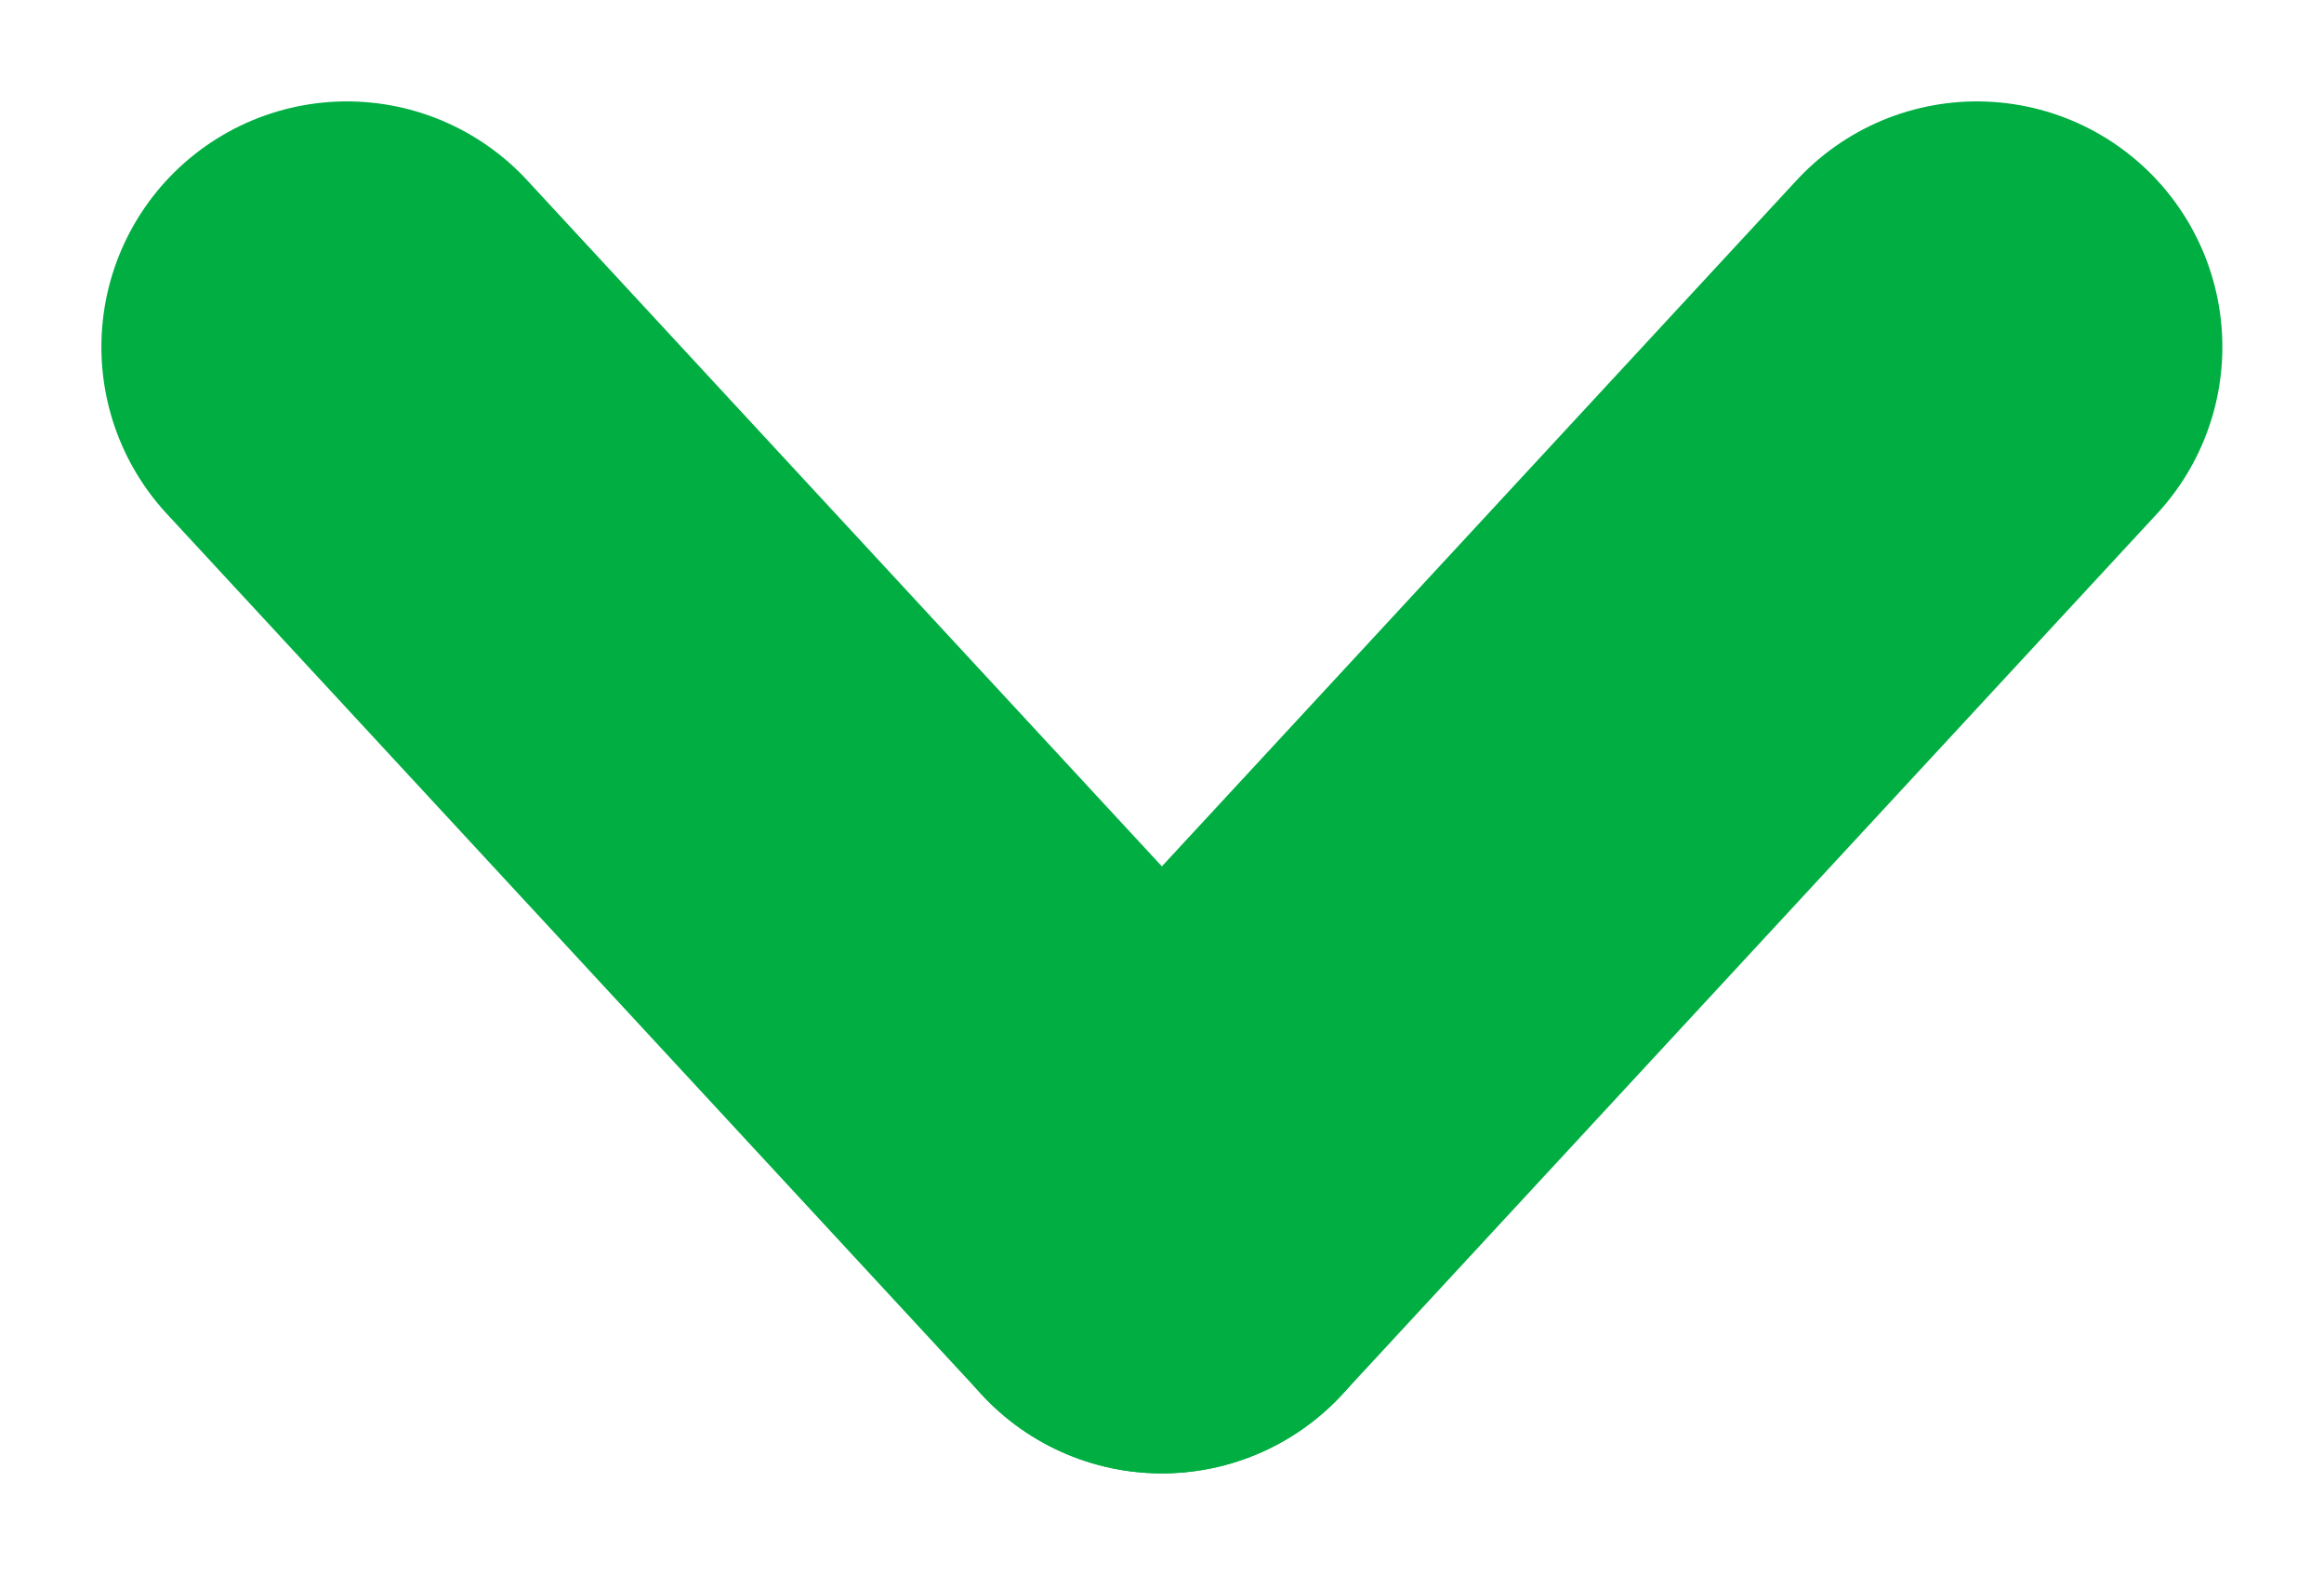
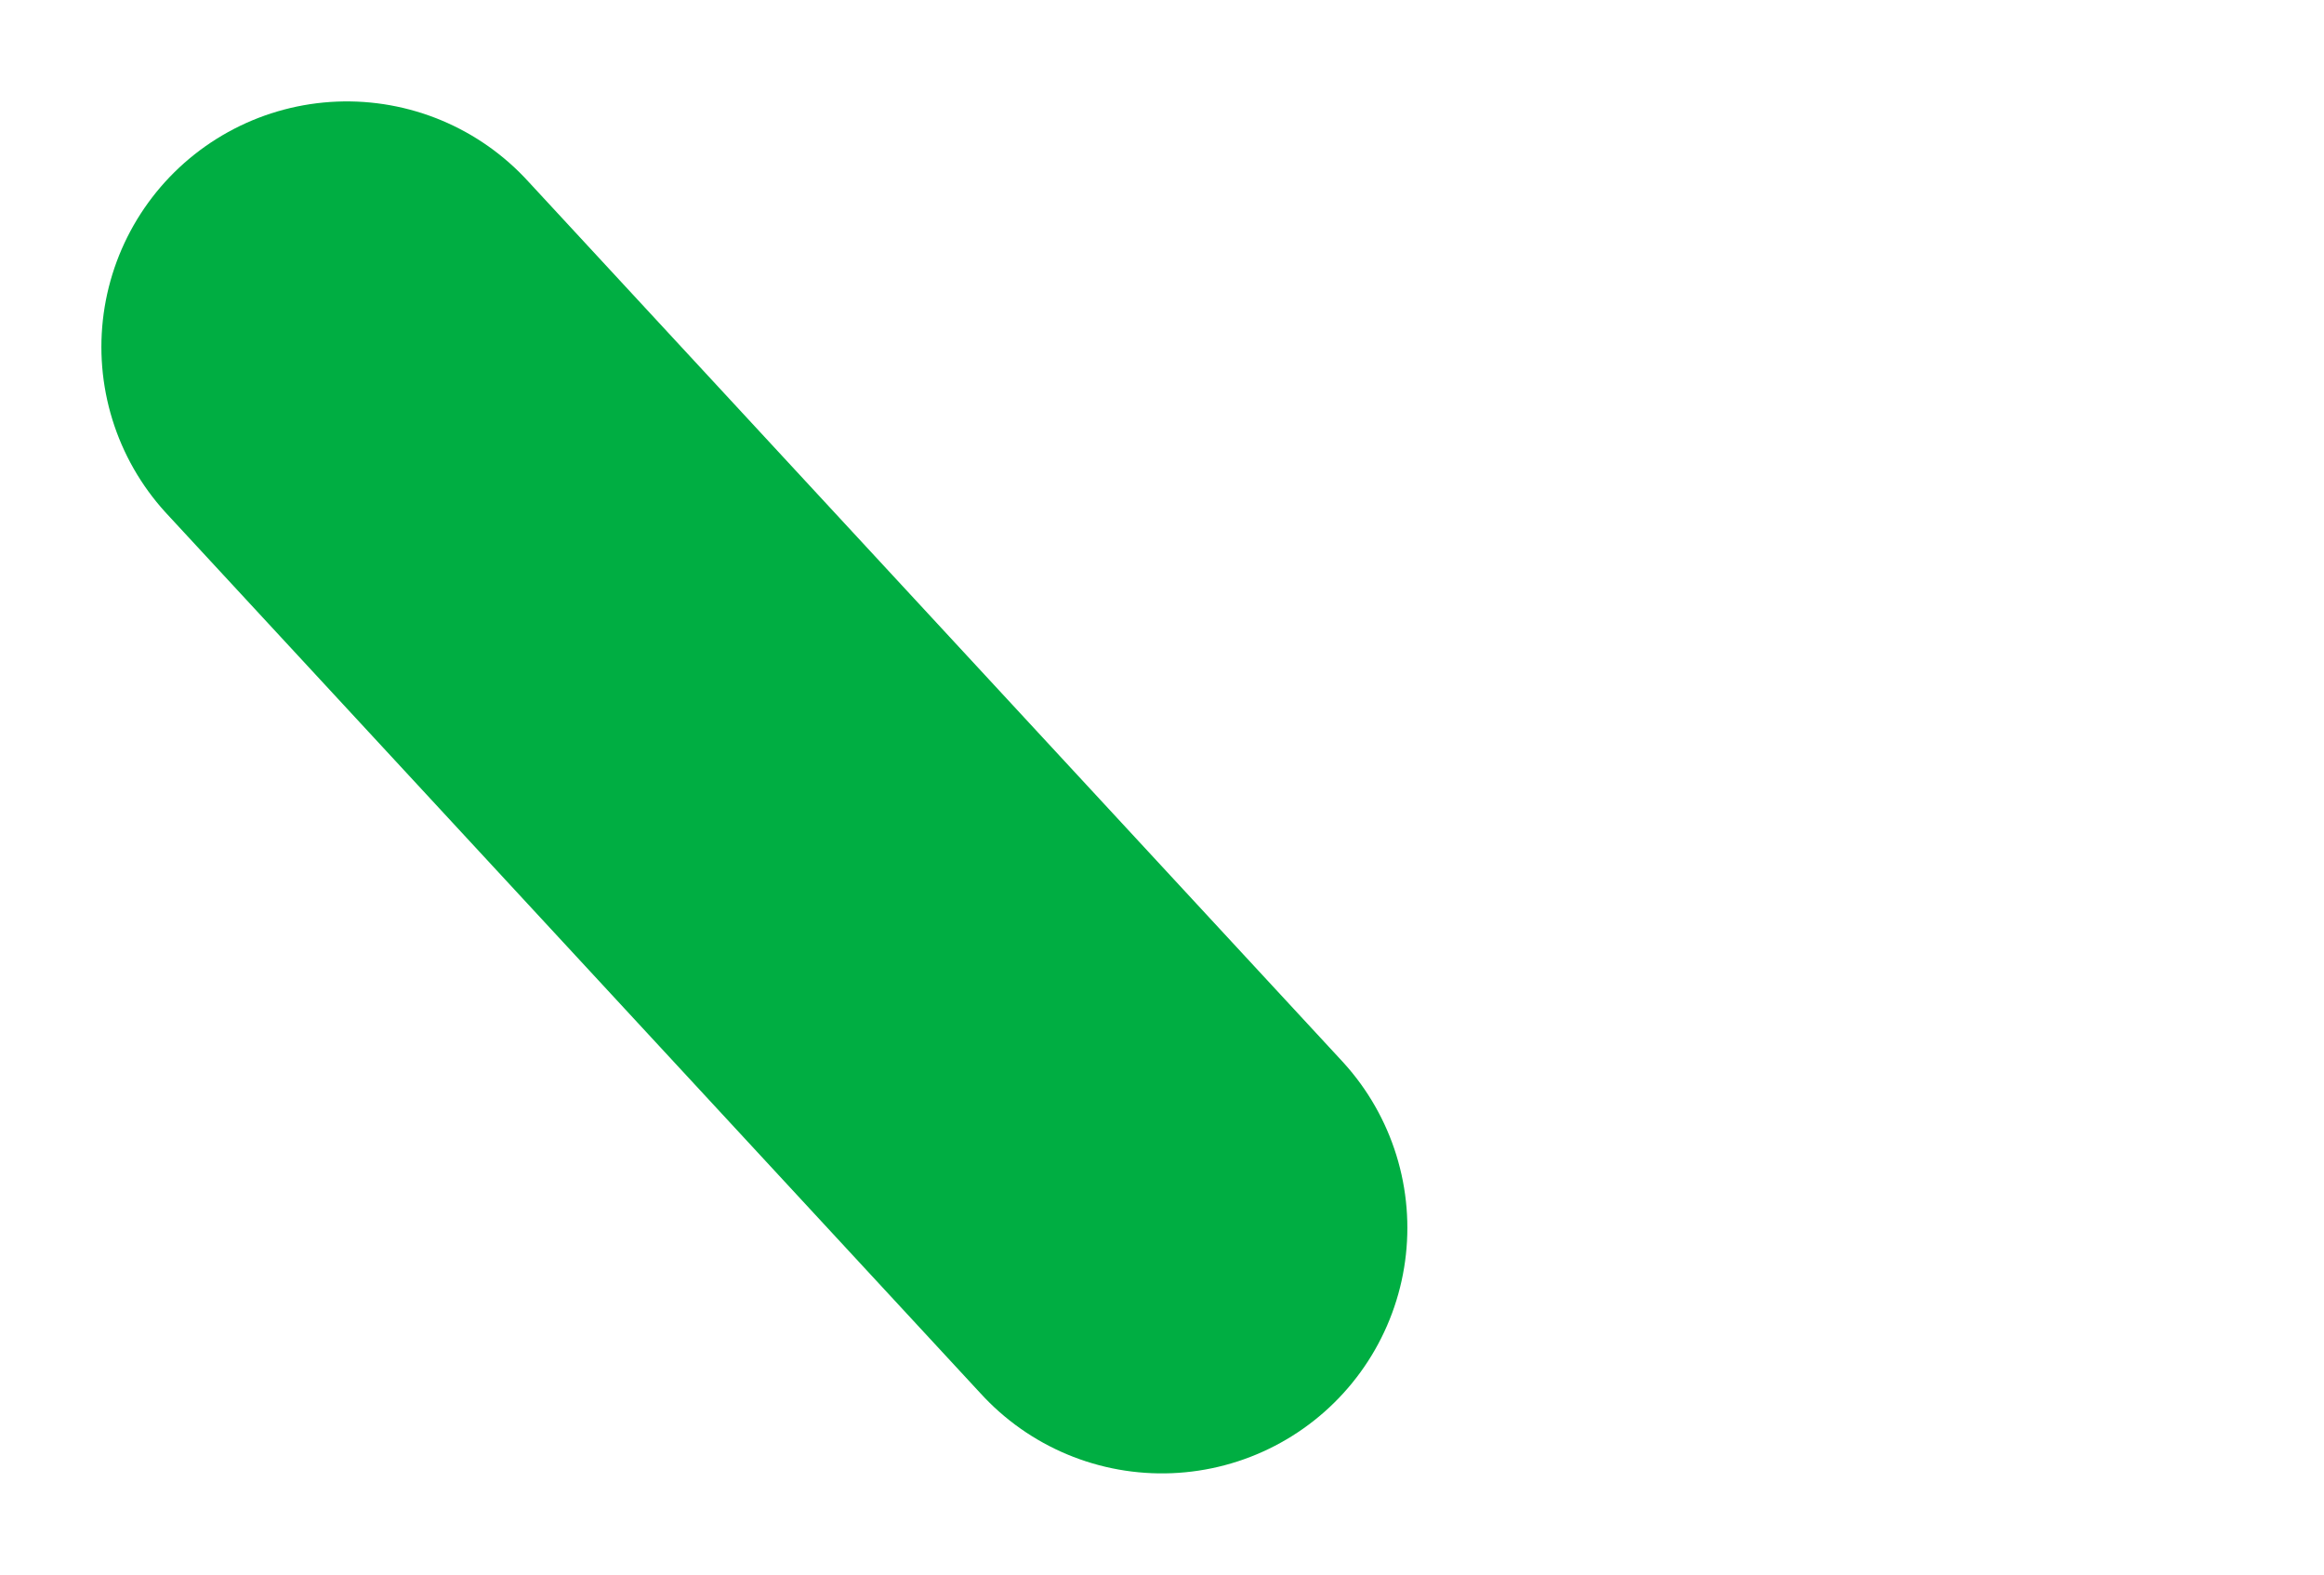
<svg xmlns="http://www.w3.org/2000/svg" width="9.467" height="6.414">
  <g data-name="Group 4107" fill="none" stroke="#00ae42" stroke-linecap="round" stroke-width="2">
    <path data-name="Line 1" d="M1.413 1.413l3.32 3.588" />
-     <path data-name="Line 2" d="M8.053 1.413l-3.32 3.588" />
  </g>
</svg>